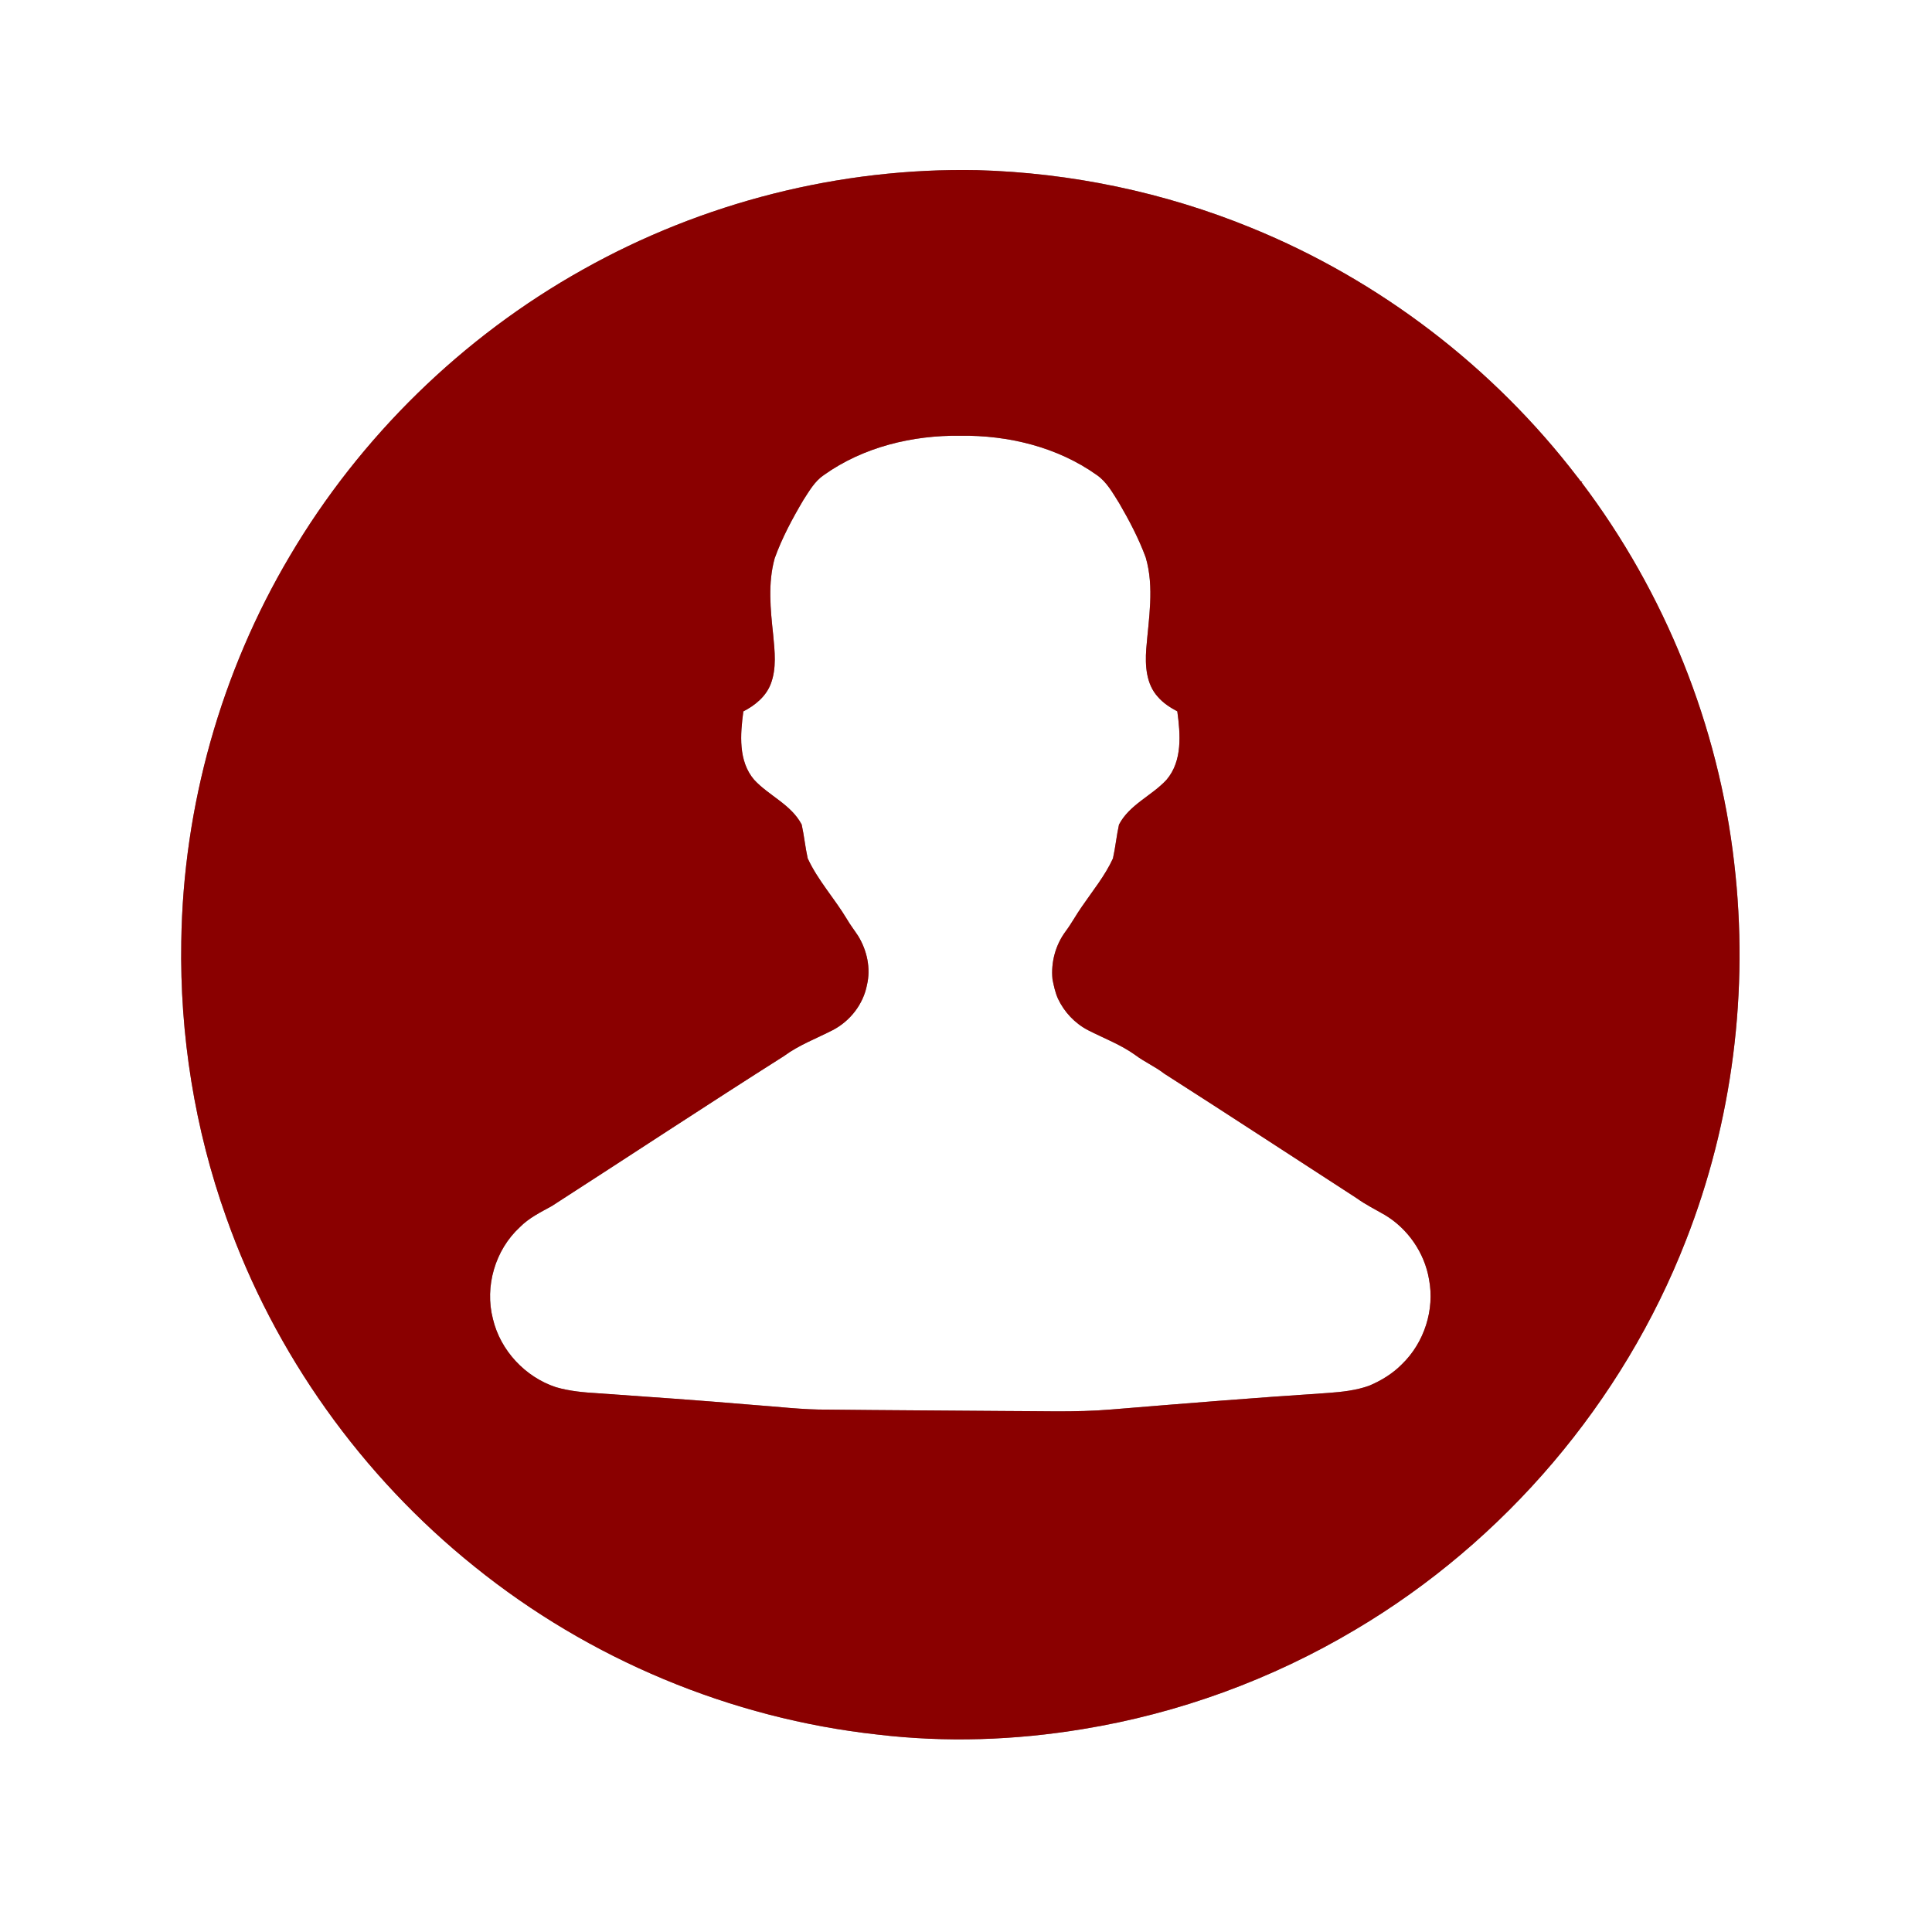
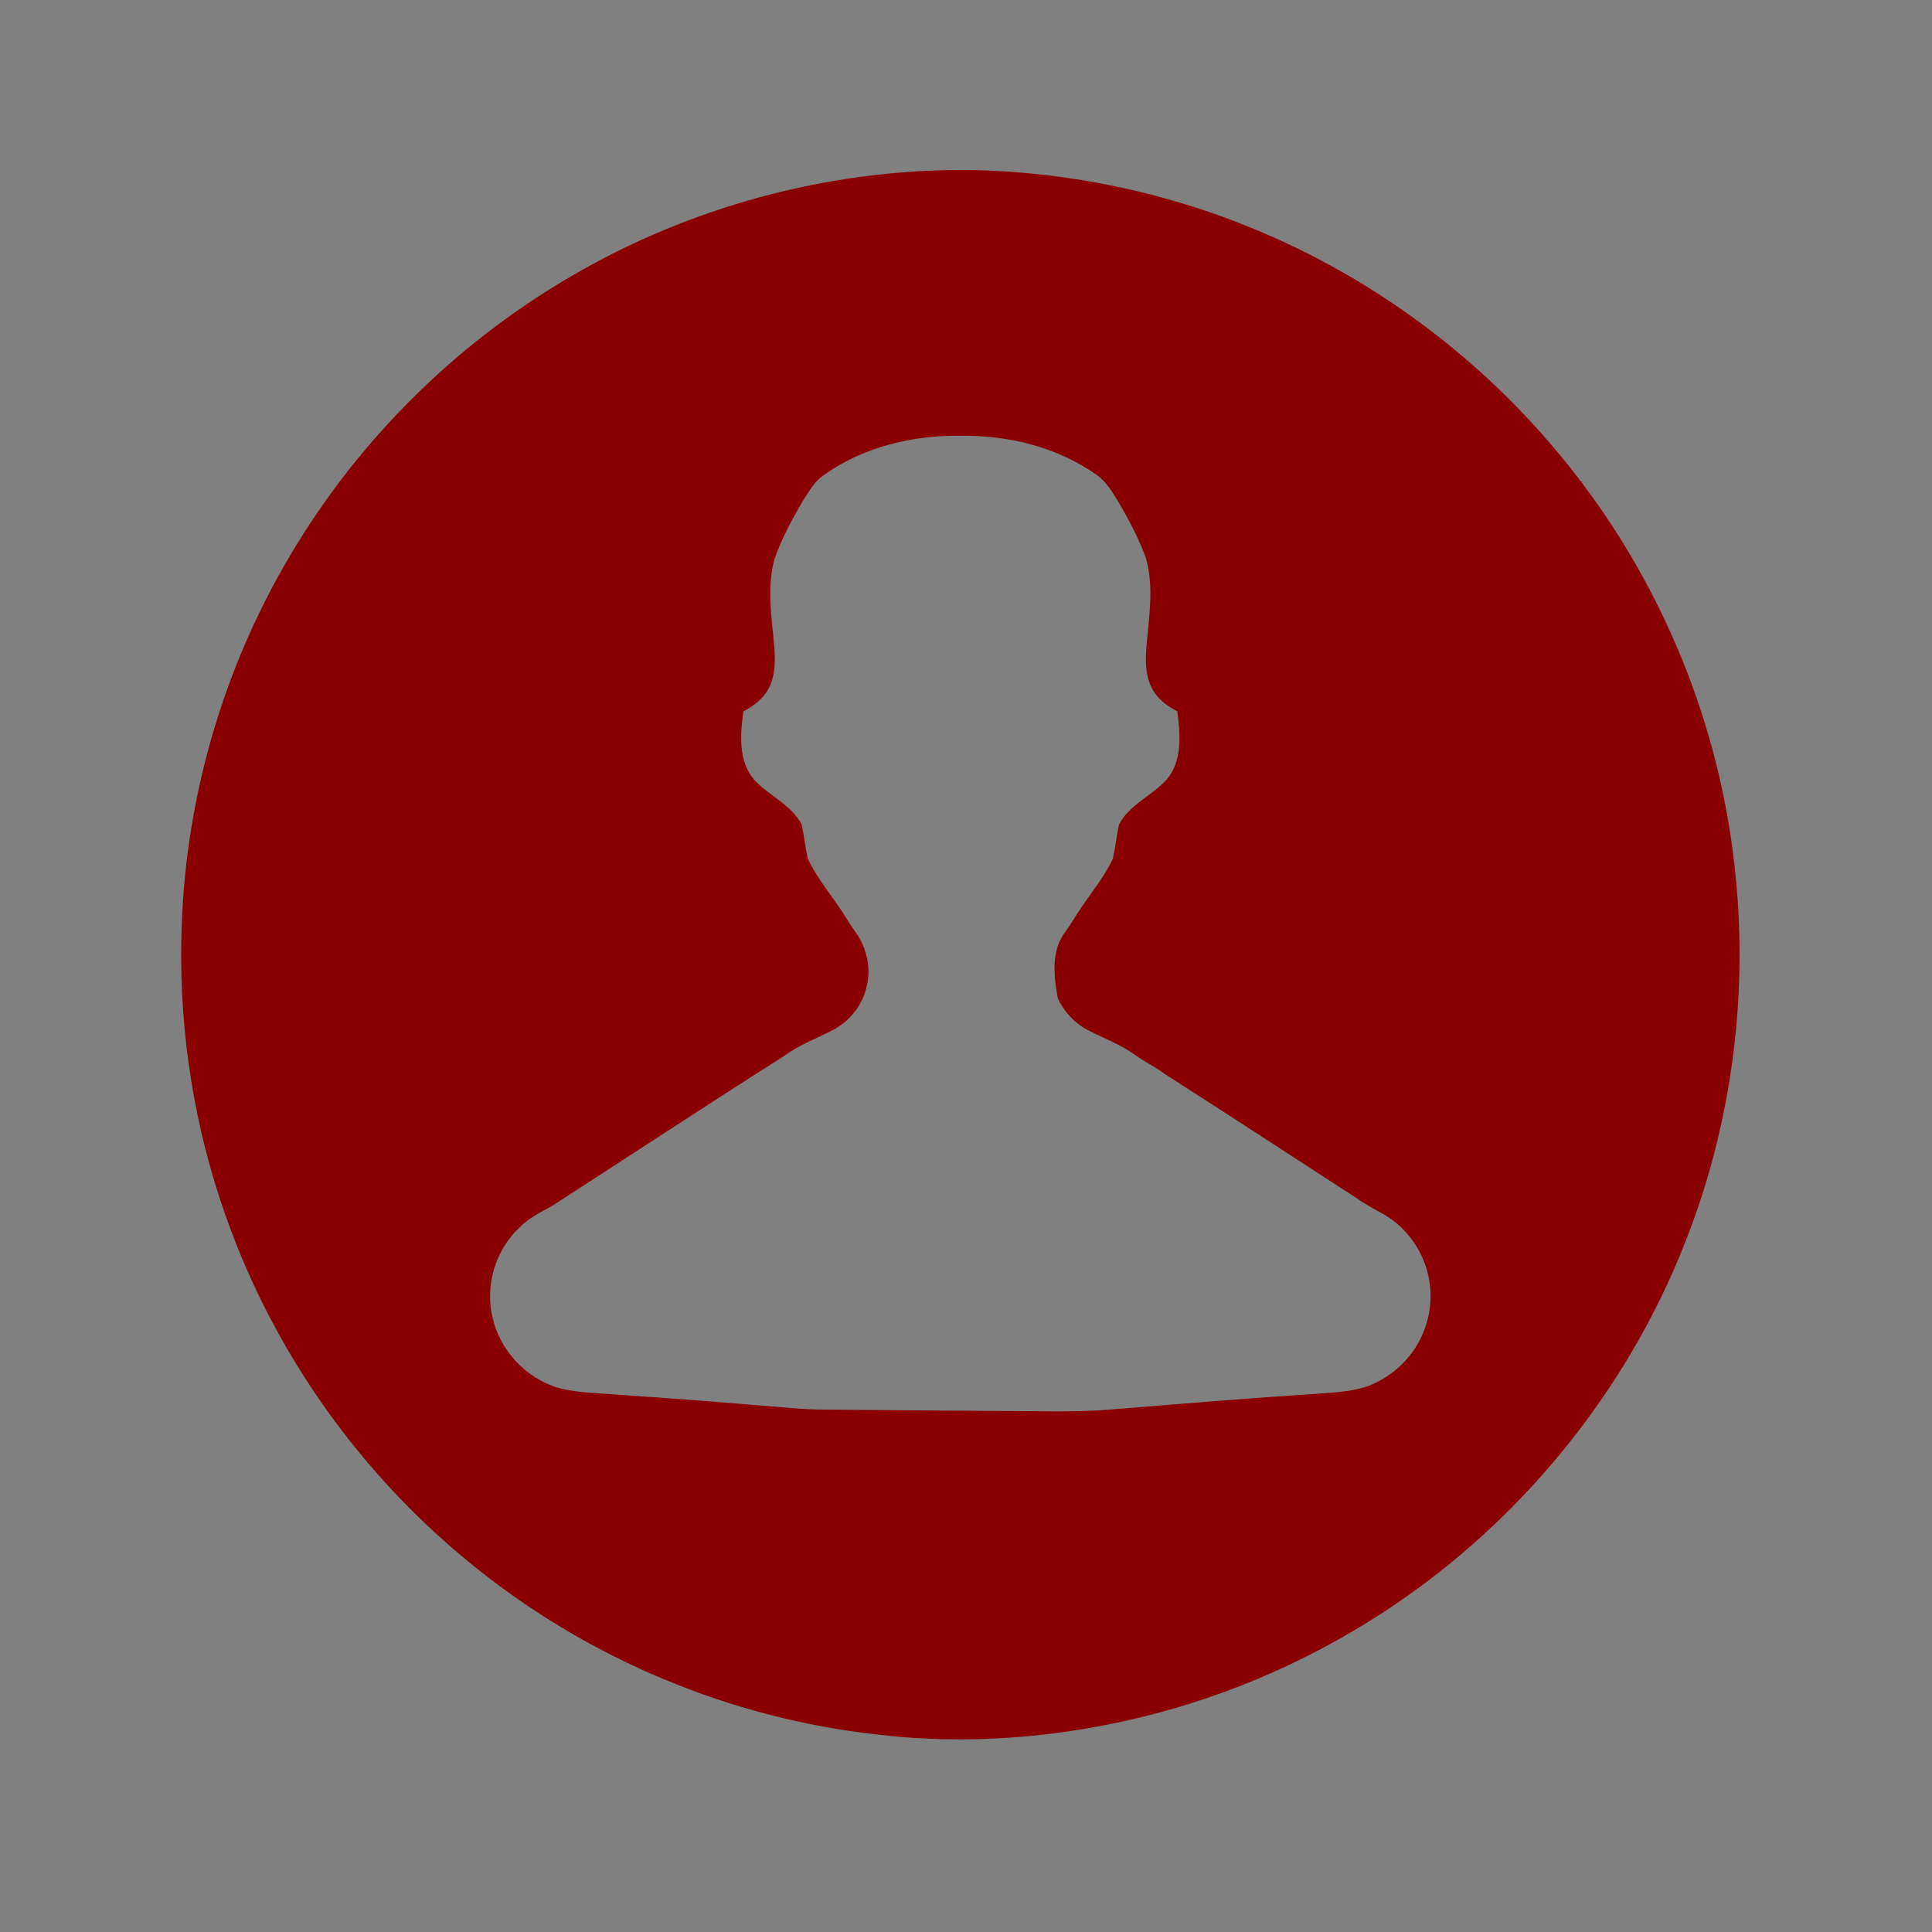
<svg xmlns="http://www.w3.org/2000/svg" width="1024pt" height="1024pt" viewBox="0 0 1024 1024" version="1.1">
  <rect x="0" y="0" width="1024" height="1024" fill="#808080" stroke="none" />
  <g id="#ffffffff">
-     <path fill="#ffffff" opacity="1.00" d=" M 0.00 0.00 L 1024.00 0.00 L 1024.00 1024.00 L 0.00 1024.00 L 0.00 0.00 M 308.97 142.86 C 245.02 178.59 190.84 231.56 153.63 294.66 C 117.11 356.22 97.11 427.42 96.09 498.98 C 95.22 548.61 103.22 598.41 119.88 645.17 C 145.43 717.54 191.68 782.36 251.54 830.36 C 312.36 879.47 387.35 910.81 465.07 919.35 C 501.25 923.66 538.00 922.41 573.93 916.45 C 624.85 908.14 674.15 890.12 718.46 863.70 C 797.49 816.89 860.18 743.18 893.52 657.58 C 918.33 594.34 927.07 524.97 919.18 457.53 C 910.87 384.56 882.49 314.06 838.16 255.53 L 839.16 255.34 C 837.55 255.72 837.03 253.74 836.10 252.88 C 791.52 194.61 731.23 148.48 663.29 120.79 C 617.24 101.93 567.75 91.57 518.01 90.18 C 445.31 88.73 372.36 107.26 308.97 142.86 Z" />
-     <path fill="#ffffff" opacity="1.00" d=" M 436.73 251.74 C 457.61 236.89 483.66 230.62 509.05 230.95 C 534.41 230.63 560.43 236.92 581.29 251.75 C 586.67 255.44 589.81 261.37 593.22 266.74 C 598.57 275.96 603.57 285.45 607.26 295.47 C 611.90 311.32 608.80 327.92 607.53 344.02 C 606.90 352.76 607.48 362.56 613.70 369.36 C 616.52 372.64 620.21 375.02 624.00 377.03 C 625.64 389.14 626.79 403.29 618.31 413.27 C 610.48 421.78 598.64 426.41 593.09 437.05 C 591.78 442.97 591.22 449.05 589.89 454.98 C 585.66 464.21 579.15 472.13 573.45 480.47 C 570.41 484.77 567.94 489.44 564.78 493.67 C 559.43 500.87 556.94 510.11 557.84 519.03 C 558.53 522.52 559.28 526.02 560.73 529.30 C 564.10 536.46 569.74 542.45 576.79 546.08 C 585.18 550.37 594.15 553.72 601.84 559.28 C 606.66 562.89 612.25 565.30 617.00 569.01 C 651.12 590.80 684.99 613.04 719.00 635.03 C 723.73 638.46 728.97 641.04 734.01 643.96 C 746.21 651.26 755.01 664.00 757.40 678.03 C 760.52 694.17 754.85 711.67 743.04 723.08 C 738.14 728.05 732.07 731.76 725.67 734.46 C 718.70 736.96 711.28 737.75 703.94 738.29 C 665.59 740.80 627.28 743.90 588.97 747.06 C 569.68 748.68 550.32 747.82 530.99 747.85 C 500.34 747.58 469.69 747.47 439.05 747.12 C 425.28 747.26 411.61 745.47 397.91 744.53 C 370.93 742.24 343.92 740.35 316.92 738.46 C 309.43 738.02 301.89 737.35 294.67 735.24 C 278.37 729.87 265.20 715.78 261.25 699.03 C 256.80 681.86 262.44 662.49 275.49 650.47 C 280.28 645.55 286.51 642.52 292.45 639.25 C 333.50 612.80 374.27 585.88 415.49 559.76 C 423.39 553.90 432.69 550.45 441.37 545.99 C 450.58 541.21 457.58 532.24 459.52 522.00 C 461.61 513.22 459.53 503.73 454.87 496.12 C 452.91 493.10 450.68 490.26 448.87 487.14 C 442.32 476.18 433.47 466.61 428.10 454.95 C 426.78 449.03 426.22 442.96 424.91 437.04 C 419.37 426.41 407.54 421.79 399.71 413.29 C 391.21 403.33 392.37 389.16 393.99 377.05 C 400.14 373.90 405.91 369.22 408.47 362.61 C 411.71 354.28 410.62 345.11 409.80 336.44 C 408.37 323.00 406.91 309.10 410.61 295.88 C 414.51 285.05 419.99 274.85 425.85 264.96 C 428.95 260.18 431.88 254.97 436.73 251.74 Z" />
-   </g>
+     </g>
  <g id="#8a0000ff">
-     <path fill="#8a0000" opacity="1.00" d=" M 308.97 142.86 C 372.36 107.26 445.31 88.73 518.01 90.18 C 567.75 91.57 617.24 101.93 663.29 120.79 C 731.23 148.48 791.52 194.61 836.10 252.88 C 837.03 253.74 837.55 255.72 839.16 255.34 L 838.16 255.53 C 882.49 314.06 910.87 384.56 919.18 457.53 C 927.07 524.97 918.33 594.34 893.52 657.58 C 860.18 743.18 797.49 816.89 718.46 863.70 C 674.15 890.12 624.85 908.14 573.93 916.45 C 538.00 922.41 501.25 923.66 465.07 919.35 C 387.35 910.81 312.36 879.47 251.54 830.36 C 191.68 782.36 145.43 717.54 119.88 645.17 C 103.22 598.41 95.22 548.61 96.09 498.98 C 97.11 427.42 117.11 356.22 153.63 294.66 C 190.84 231.56 245.02 178.59 308.97 142.86 M 436.73 251.74 C 431.88 254.97 428.95 260.18 425.85 264.96 C 419.99 274.85 414.51 285.05 410.61 295.88 C 406.91 309.10 408.37 323.00 409.80 336.44 C 410.62 345.11 411.71 354.28 408.47 362.61 C 405.91 369.22 400.14 373.90 393.99 377.05 C 392.37 389.16 391.21 403.33 399.71 413.29 C 407.54 421.79 419.37 426.41 424.91 437.04 C 426.22 442.96 426.78 449.03 428.10 454.95 C 433.47 466.61 442.32 476.18 448.87 487.14 C 450.68 490.26 452.91 493.10 454.87 496.12 C 459.53 503.73 461.61 513.22 459.52 522.00 C 457.58 532.24 450.58 541.21 441.37 545.99 C 432.69 550.45 423.39 553.90 415.49 559.76 C 374.27 585.88 333.50 612.80 292.45 639.25 C 286.51 642.52 280.28 645.55 275.49 650.47 C 262.44 662.49 256.80 681.86 261.25 699.03 C 265.20 715.78 278.37 729.87 294.67 735.24 C 301.89 737.35 309.43 738.02 316.92 738.46 C 343.92 740.35 370.93 742.24 397.91 744.53 C 411.61 745.47 425.28 747.26 439.05 747.12 C 469.69 747.47 500.34 747.58 530.99 747.85 C 550.32 747.82 569.68 748.68 588.97 747.06 C 627.28 743.90 665.59 740.80 703.94 738.29 C 711.28 737.75 718.70 736.96 725.67 734.46 C 732.07 731.76 738.14 728.05 743.04 723.08 C 754.85 711.67 760.52 694.17 757.40 678.03 C 755.01 664.00 746.21 651.26 734.01 643.96 C 728.97 641.04 723.73 638.46 719.00 635.03 C 684.99 613.04 651.12 590.80 617.00 569.01 C 612.25 565.30 606.66 562.89 601.84 559.28 C 594.15 553.72 585.18 550.37 576.79 546.08 C 569.74 542.45 564.10 536.46 560.73 529.30 C 559.28 526.02 558.53 522.52 557.84 519.03 C 556.94 510.11 559.43 500.87 564.78 493.67 C 567.94 489.44 570.41 484.77 573.45 480.47 C 579.15 472.13 585.66 464.21 589.89 454.98 C 591.22 449.05 591.78 442.97 593.09 437.05 C 598.64 426.41 610.48 421.78 618.31 413.27 C 626.79 403.29 625.64 389.14 624.00 377.03 C 620.21 375.02 616.52 372.64 613.70 369.36 C 607.48 362.56 606.90 352.76 607.53 344.02 C 608.80 327.92 611.90 311.32 607.26 295.47 C 603.57 285.45 598.57 275.96 593.22 266.74 C 589.81 261.37 586.67 255.44 581.29 251.75 C 560.43 236.92 534.41 230.63 509.05 230.95 C 483.66 230.62 457.61 236.89 436.73 251.74 Z" />
+     <path fill="#8a0000" opacity="1.00" d=" M 308.97 142.86 C 372.36 107.26 445.31 88.73 518.01 90.18 C 567.75 91.57 617.24 101.93 663.29 120.79 C 731.23 148.48 791.52 194.61 836.10 252.88 C 837.03 253.74 837.55 255.72 839.16 255.34 L 838.16 255.53 C 882.49 314.06 910.87 384.56 919.18 457.53 C 927.07 524.97 918.33 594.34 893.52 657.58 C 860.18 743.18 797.49 816.89 718.46 863.70 C 674.15 890.12 624.85 908.14 573.93 916.45 C 538.00 922.41 501.25 923.66 465.07 919.35 C 387.35 910.81 312.36 879.47 251.54 830.36 C 191.68 782.36 145.43 717.54 119.88 645.17 C 103.22 598.41 95.22 548.61 96.09 498.98 C 97.11 427.42 117.11 356.22 153.63 294.66 C 190.84 231.56 245.02 178.59 308.97 142.86 M 436.73 251.74 C 431.88 254.97 428.95 260.18 425.85 264.96 C 419.99 274.85 414.51 285.05 410.61 295.88 C 406.91 309.10 408.37 323.00 409.80 336.44 C 410.62 345.11 411.71 354.28 408.47 362.61 C 405.91 369.22 400.14 373.90 393.99 377.05 C 392.37 389.16 391.21 403.33 399.71 413.29 C 407.54 421.79 419.37 426.41 424.91 437.04 C 426.22 442.96 426.78 449.03 428.10 454.95 C 433.47 466.61 442.32 476.18 448.87 487.14 C 450.68 490.26 452.91 493.10 454.87 496.12 C 459.53 503.73 461.61 513.22 459.52 522.00 C 457.58 532.24 450.58 541.21 441.37 545.99 C 432.69 550.45 423.39 553.90 415.49 559.76 C 374.27 585.88 333.50 612.80 292.45 639.25 C 286.51 642.52 280.28 645.55 275.49 650.47 C 262.44 662.49 256.80 681.86 261.25 699.03 C 265.20 715.78 278.37 729.87 294.67 735.24 C 301.89 737.35 309.43 738.02 316.92 738.46 C 343.92 740.35 370.93 742.24 397.91 744.53 C 411.61 745.47 425.28 747.26 439.05 747.12 C 469.69 747.47 500.34 747.58 530.99 747.85 C 550.32 747.82 569.68 748.68 588.97 747.06 C 627.28 743.90 665.59 740.80 703.94 738.29 C 711.28 737.75 718.70 736.96 725.67 734.46 C 732.07 731.76 738.14 728.05 743.04 723.08 C 754.85 711.67 760.52 694.17 757.40 678.03 C 755.01 664.00 746.21 651.26 734.01 643.96 C 728.97 641.04 723.73 638.46 719.00 635.03 C 684.99 613.04 651.12 590.80 617.00 569.01 C 612.25 565.30 606.66 562.89 601.84 559.28 C 594.15 553.72 585.18 550.37 576.79 546.08 C 569.74 542.45 564.10 536.46 560.73 529.30 C 556.94 510.11 559.43 500.87 564.78 493.67 C 567.94 489.44 570.41 484.77 573.45 480.47 C 579.15 472.13 585.66 464.21 589.89 454.98 C 591.22 449.05 591.78 442.97 593.09 437.05 C 598.64 426.41 610.48 421.78 618.31 413.27 C 626.79 403.29 625.64 389.14 624.00 377.03 C 620.21 375.02 616.52 372.64 613.70 369.36 C 607.48 362.56 606.90 352.76 607.53 344.02 C 608.80 327.92 611.90 311.32 607.26 295.47 C 603.57 285.45 598.57 275.96 593.22 266.74 C 589.81 261.37 586.67 255.44 581.29 251.75 C 560.43 236.92 534.41 230.63 509.05 230.95 C 483.66 230.62 457.61 236.89 436.73 251.74 Z" />
  </g>
</svg>